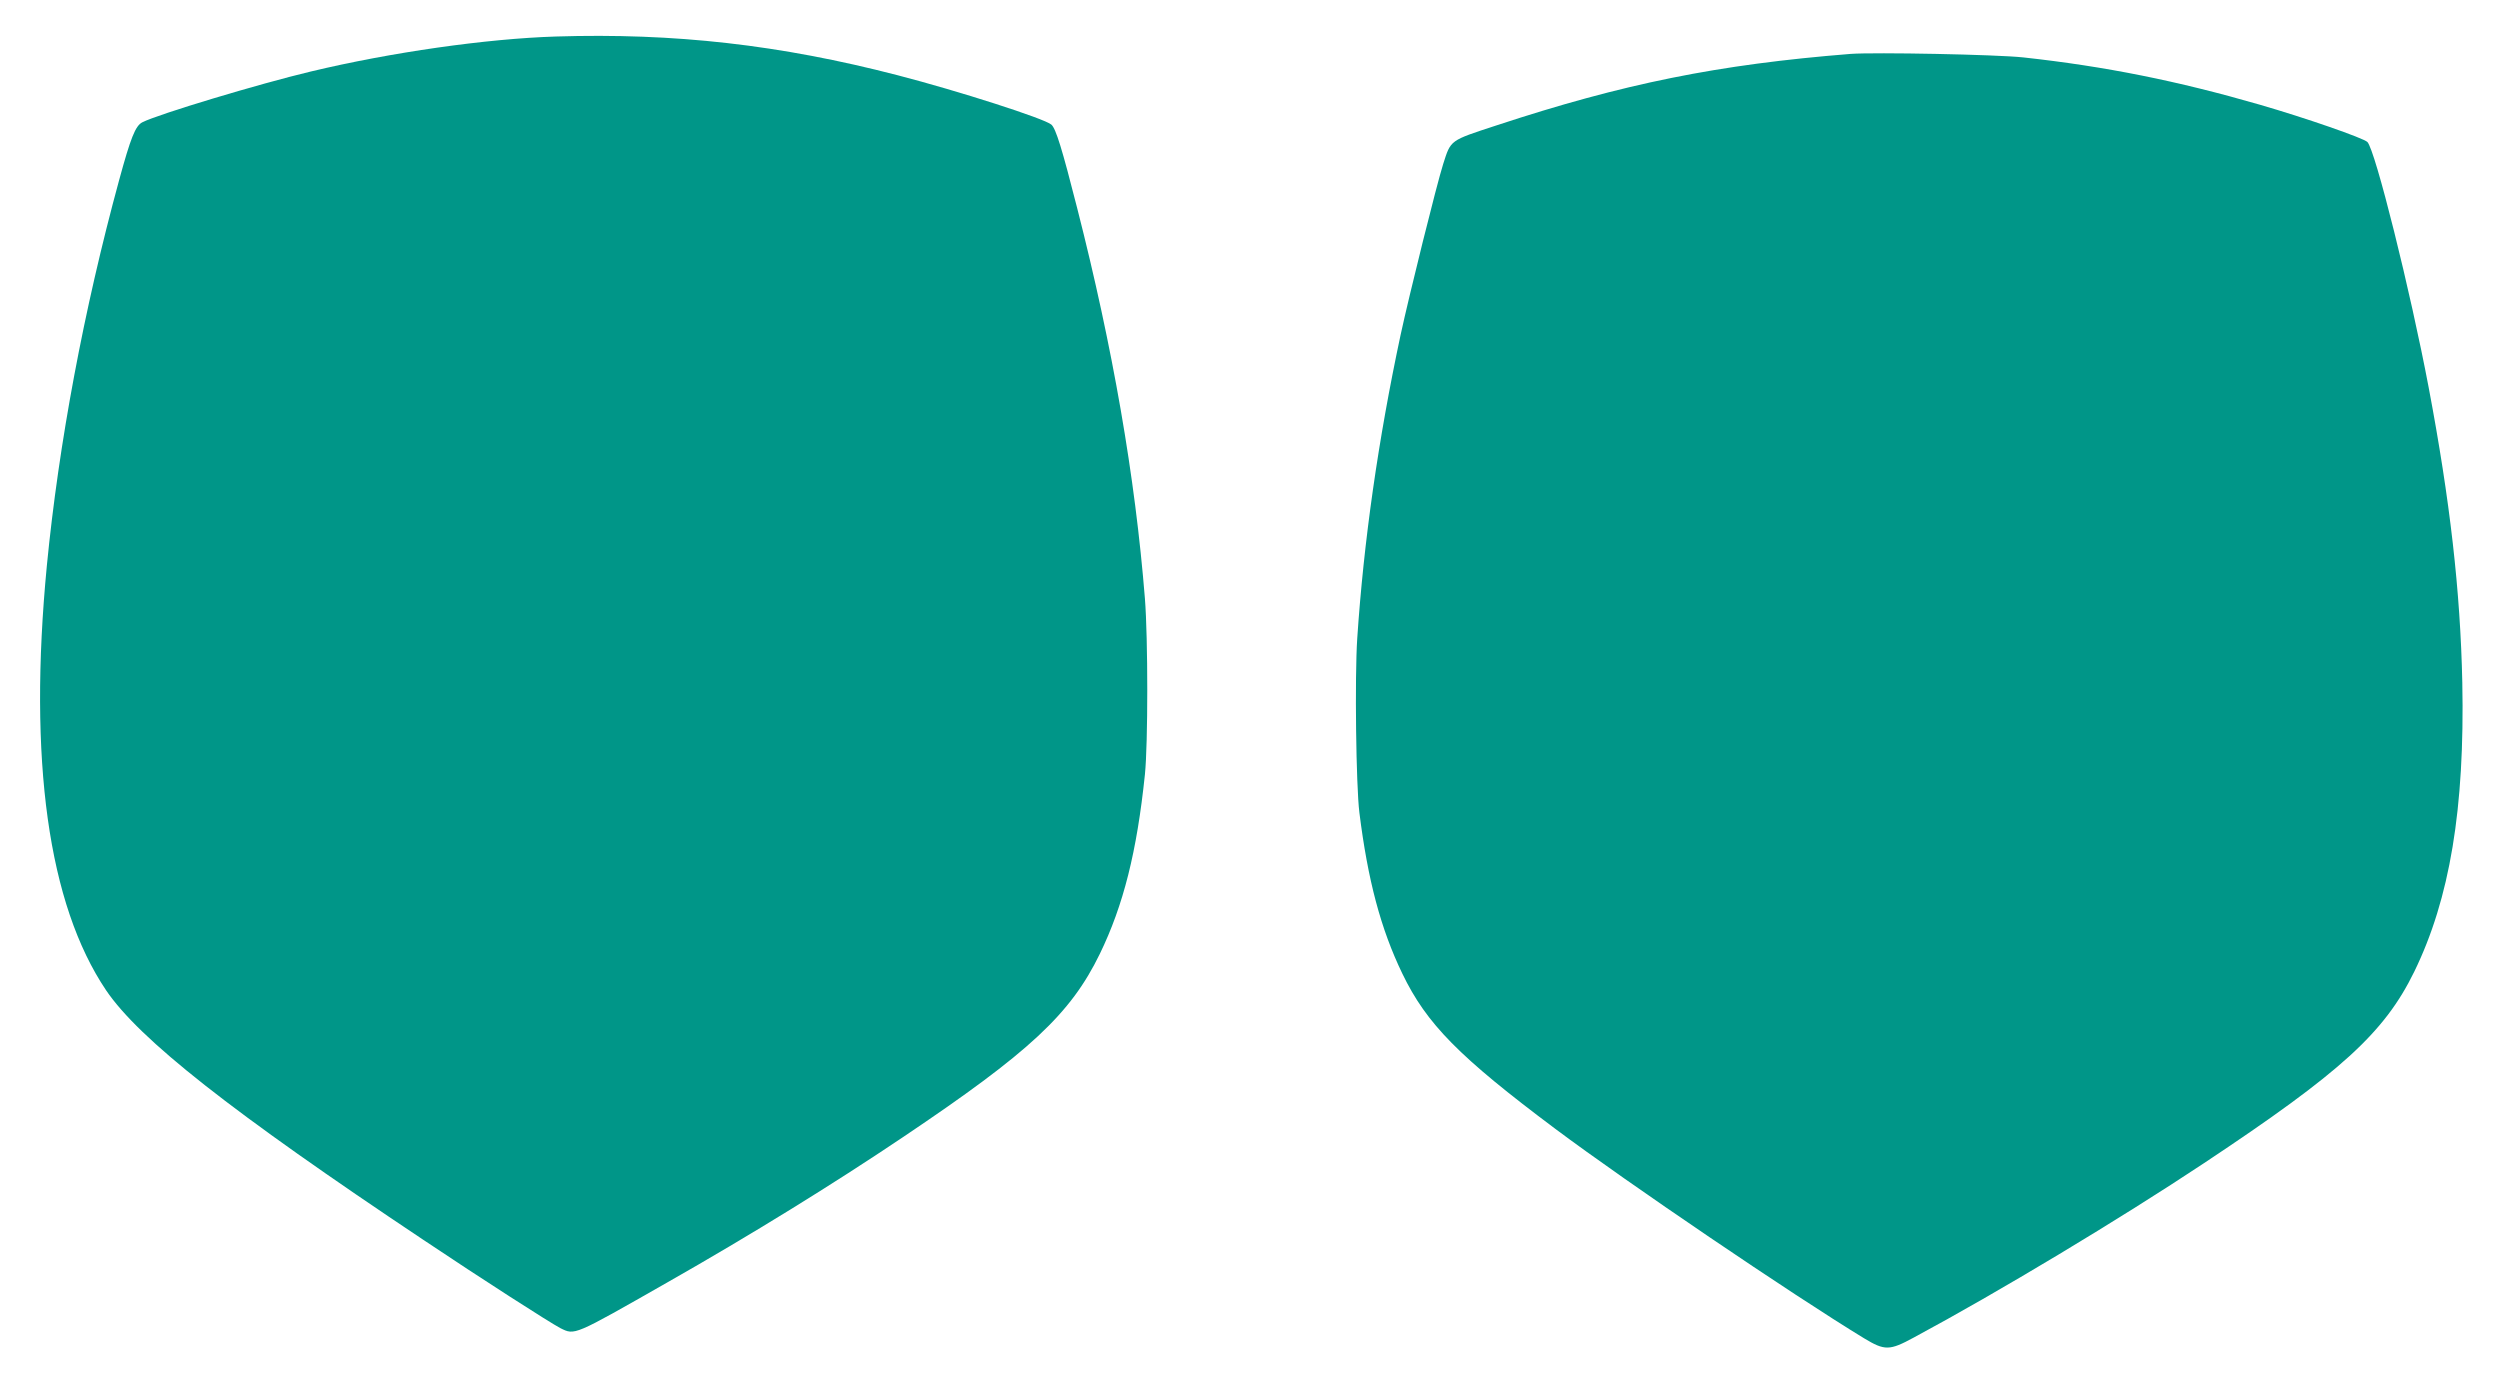
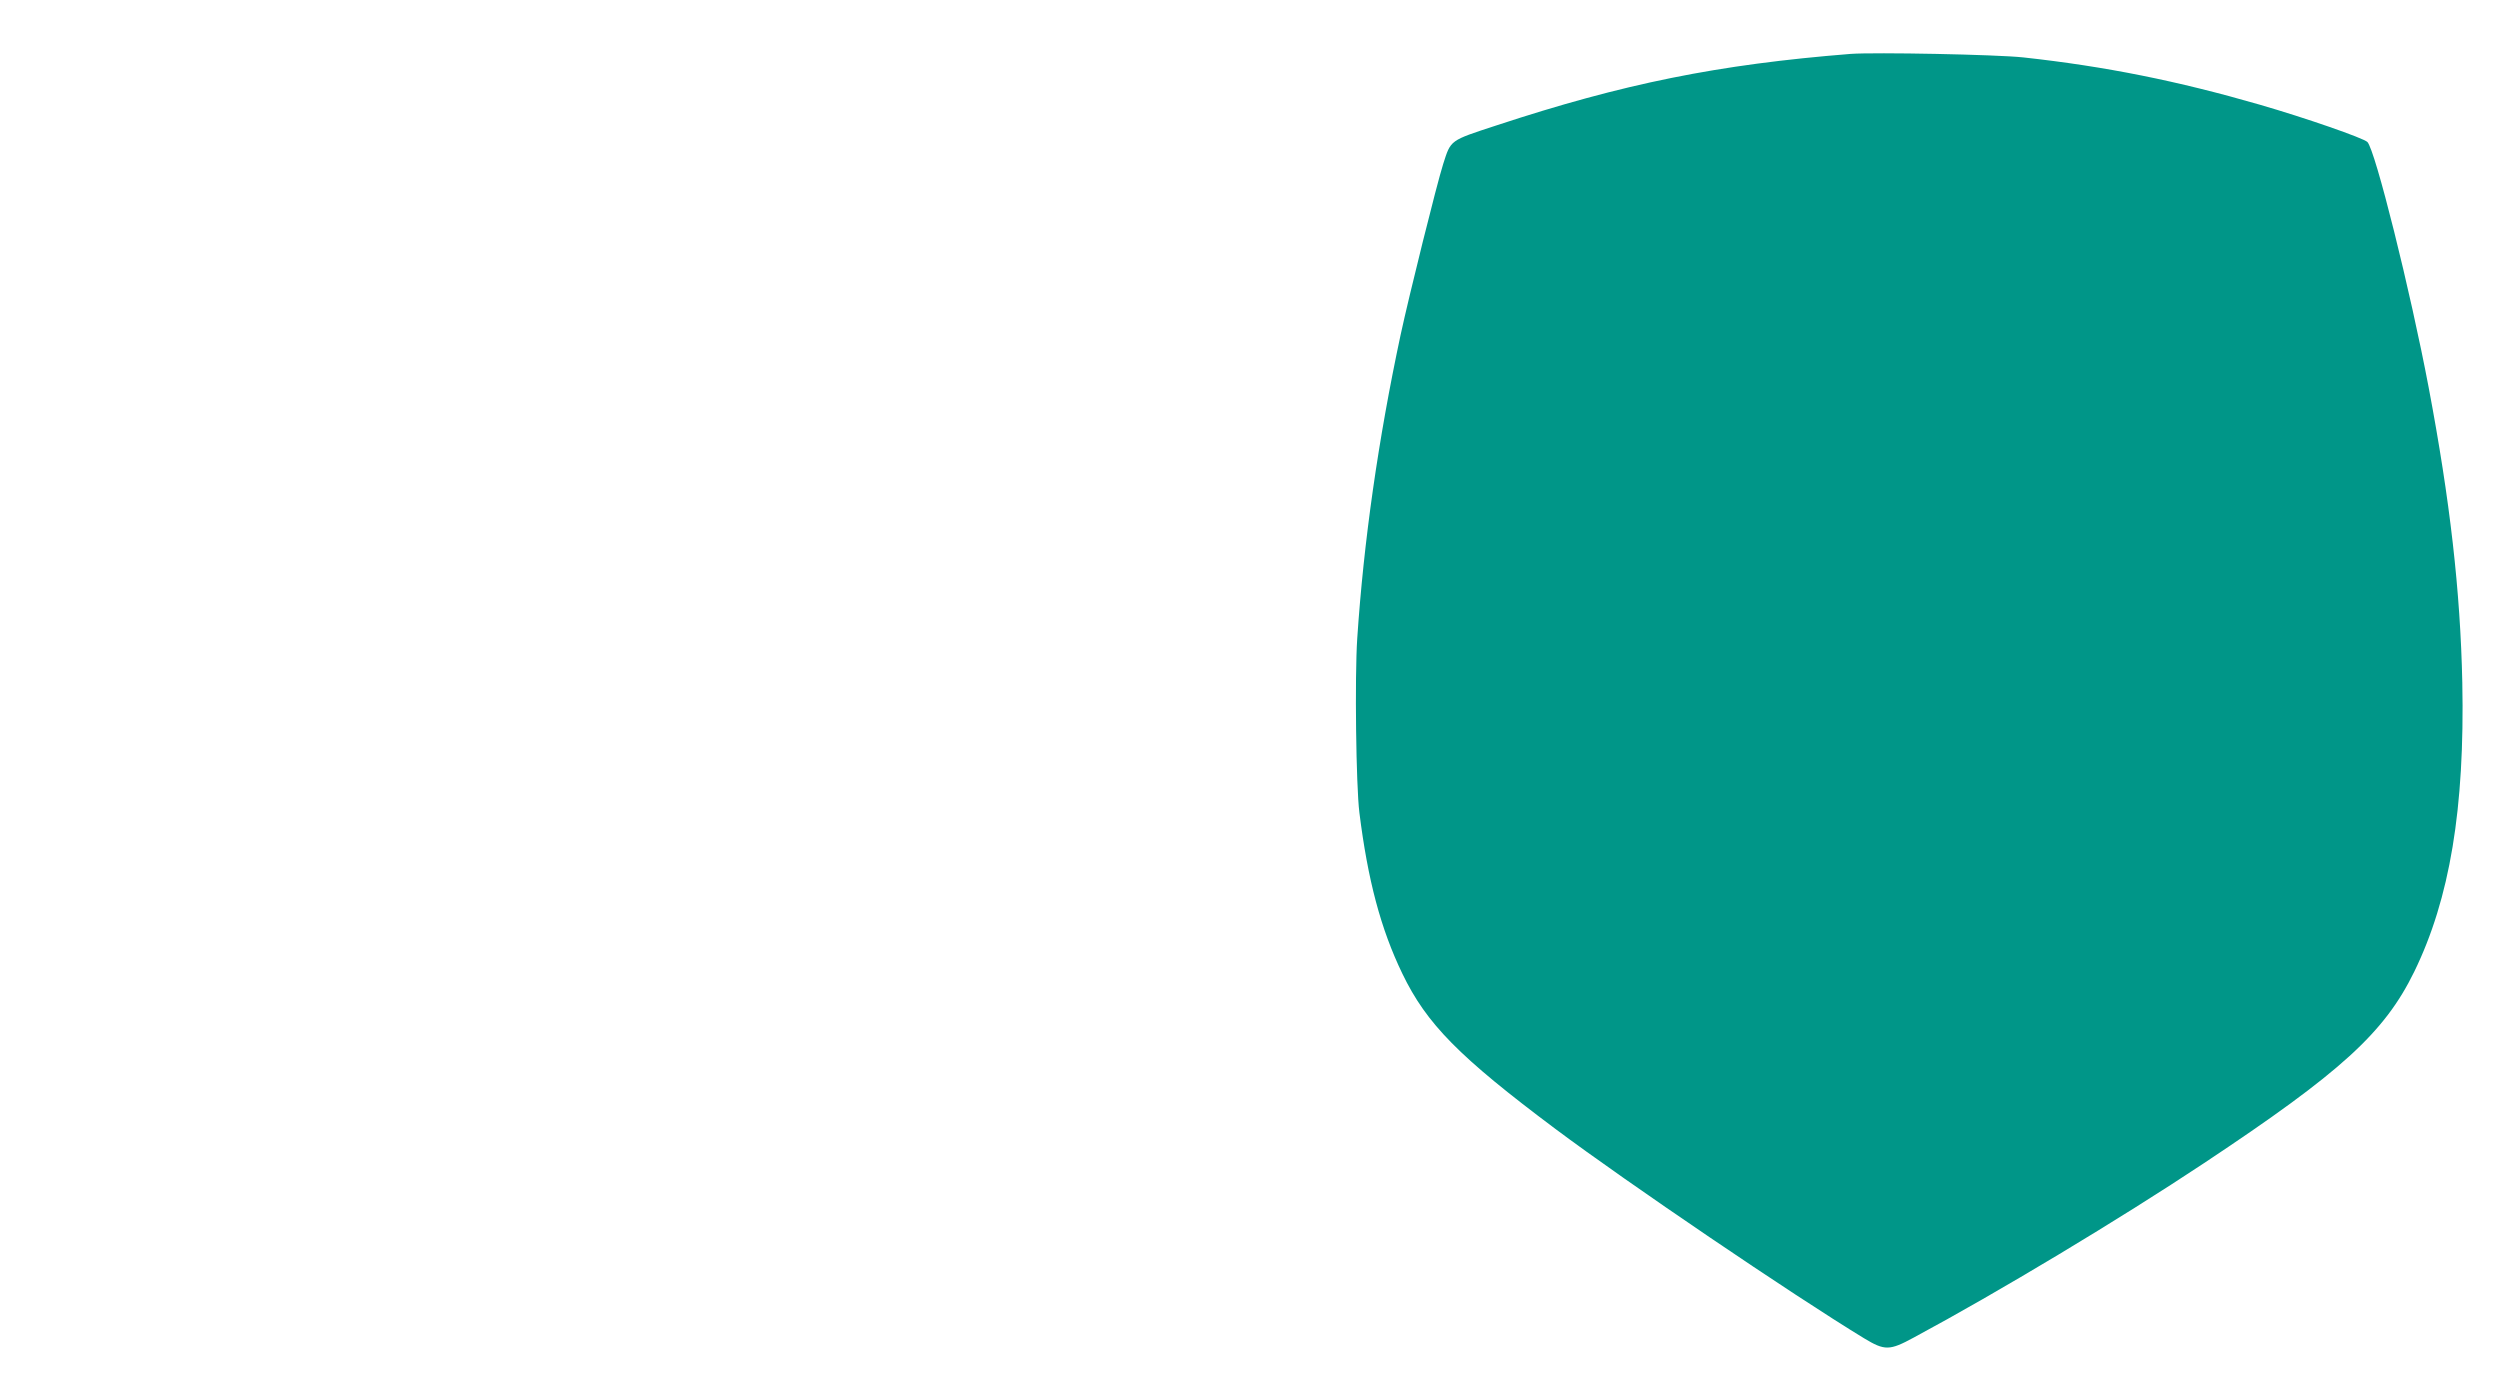
<svg xmlns="http://www.w3.org/2000/svg" version="1.0" width="1280pt" height="714pt" viewBox="0 0 1280 714" preserveAspectRatio="xMidYMid meet">
  <g transform="translate(0,714) scale(0.1,-0.1)" fill="#009688" stroke="none">
-     <path d="M2845 6953 c-353 -11 -844 -81 -1253 -179 -265 -63 -783 -219 -863 -260 -36 -18 -60 -80 -119 -296 -181 -664 -309 -1348 -370 -1973 -96 -997 7 -1735 303 -2175 170 -251 641 -622 1623 -1277 297 -199 651 -426 703 -453 75 -37 65 -41 546 233 431 245 850 504 1207 744 651 437 859 631 1009 939 121 249 190 524 231 919 16 157 16 696 0 900 -50 624 -164 1283 -347 2000 -77 303 -109 407 -132 427 -36 31 -475 172 -788 253 -602 156 -1143 217 -1750 198z" />
    <path d="M9475 6864 c-678 -54 -1163 -152 -1813 -366 -241 -79 -233 -73 -273 -198 -33 -104 -173 -667 -218 -875 -114 -534 -189 -1057 -222 -1555 -13 -197 -6 -753 11 -890 43 -345 109 -595 220 -825 124 -257 289 -425 785 -796 365 -273 1211 -847 1579 -1071 106 -64 130 -64 255 4 430 231 1054 606 1486 893 702 466 923 667 1076 980 182 373 259 836 246 1480 -10 470 -63 933 -172 1510 -94 497 -274 1218 -314 1258 -20 20 -316 123 -551 191 -422 122 -790 196 -1210 242 -138 15 -762 27 -885 18z" />
  </g>
</svg>